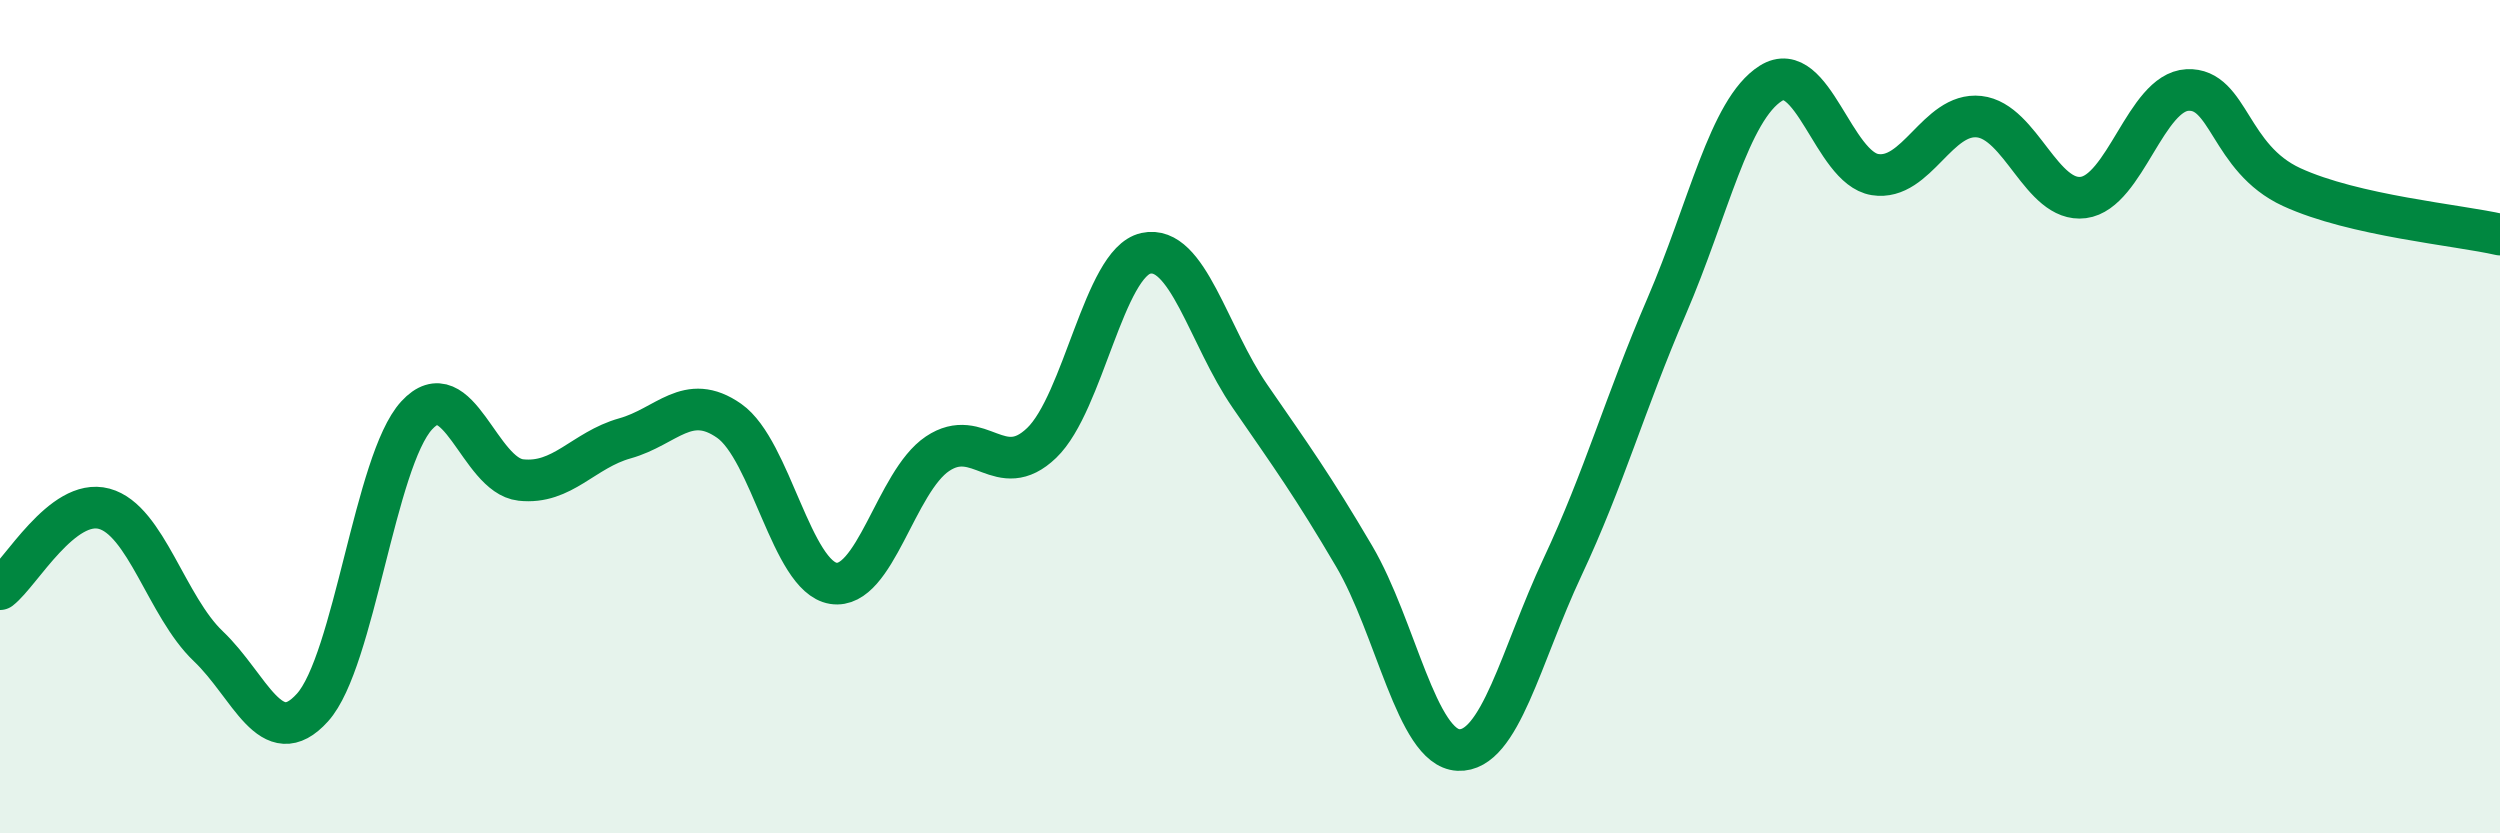
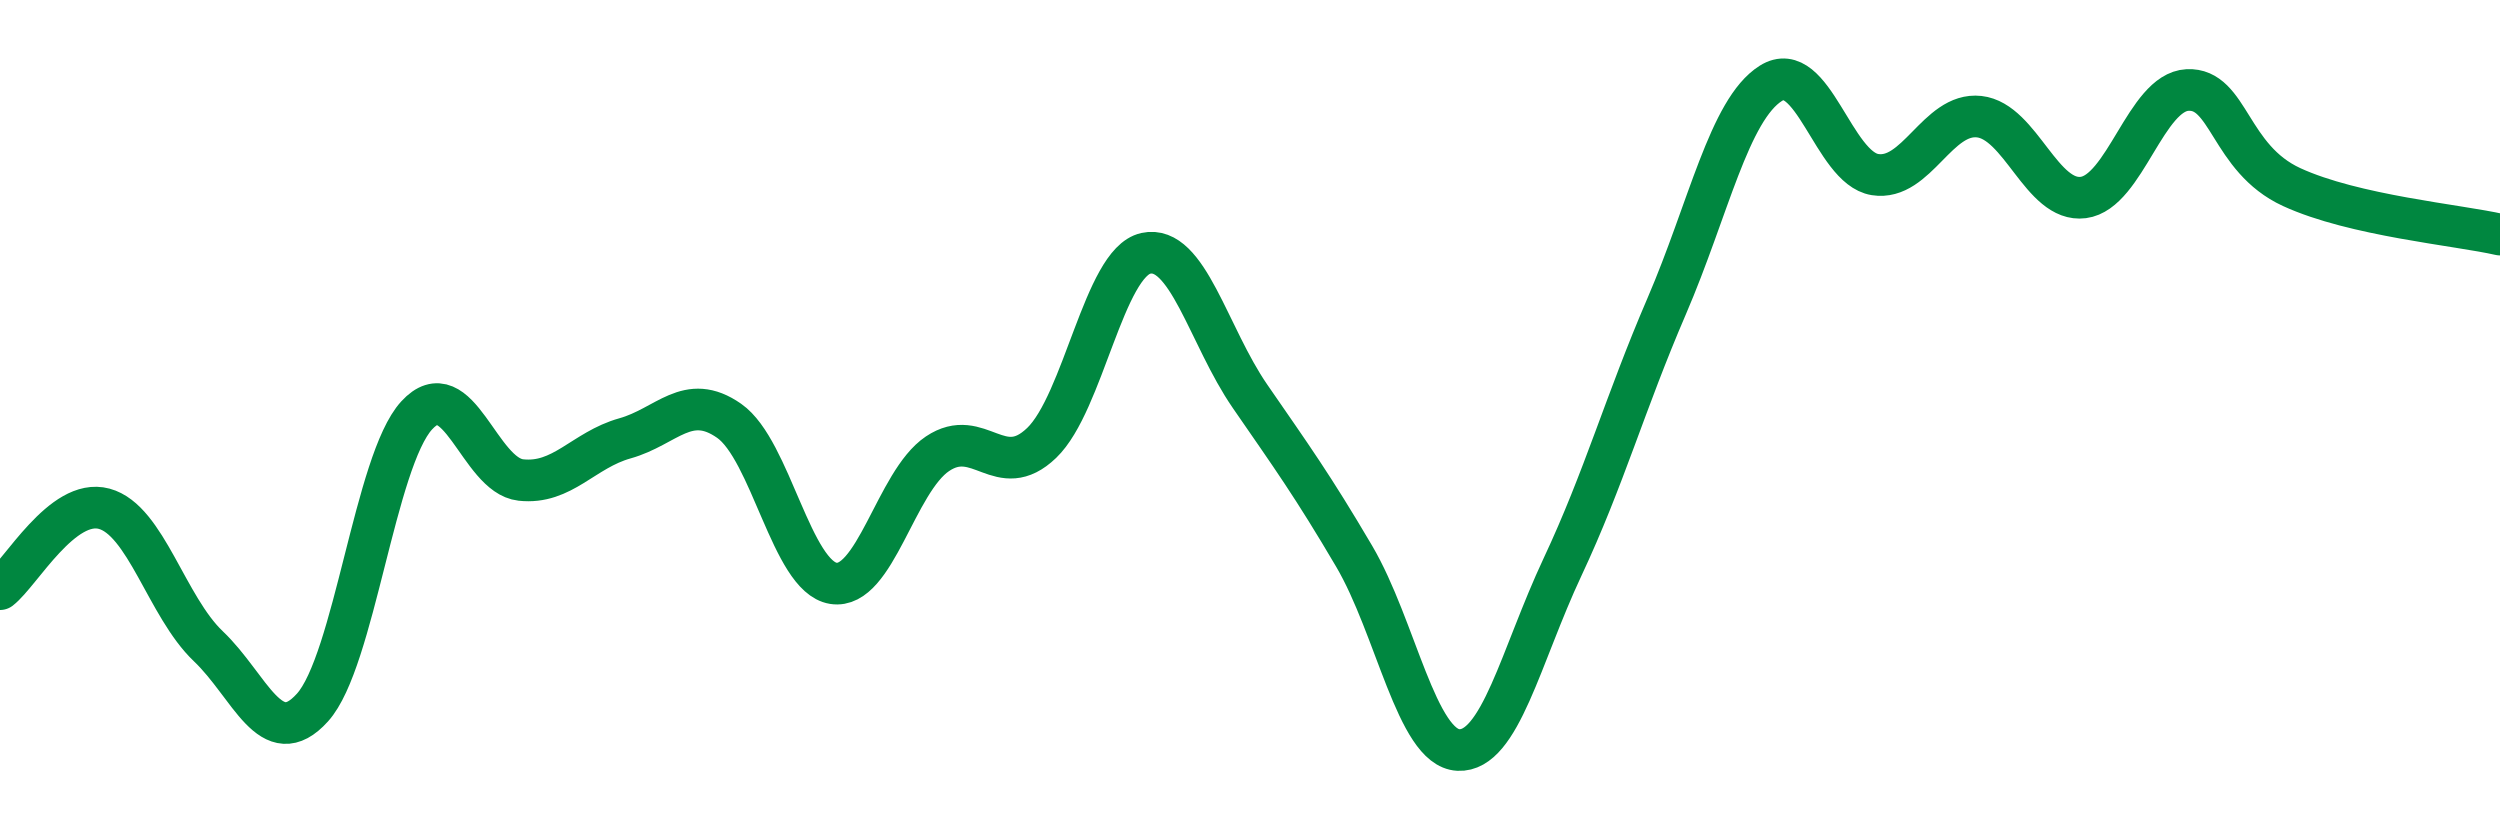
<svg xmlns="http://www.w3.org/2000/svg" width="60" height="20" viewBox="0 0 60 20">
-   <path d="M 0,14.14 C 0.5,13.75 1.5,11.94 2.5,12.21 C 3.5,12.48 4,14.56 5,15.51 C 6,16.46 6.5,18.09 7.5,16.98 C 8.5,15.87 9,11.06 10,9.97 C 11,8.88 11.5,11.41 12.5,11.52 C 13.5,11.63 14,10.8 15,10.52 C 16,10.24 16.5,9.4 17.5,10.1 C 18.5,10.8 19,13.84 20,14 C 21,14.16 21.5,11.56 22.5,10.89 C 23.5,10.22 24,11.59 25,10.63 C 26,9.67 26.5,6.3 27.5,6.08 C 28.5,5.86 29,8.06 30,9.51 C 31,10.96 31.5,11.65 32.5,13.35 C 33.5,15.05 34,17.95 35,18 C 36,18.05 36.5,15.74 37.5,13.61 C 38.5,11.48 39,9.67 40,7.35 C 41,5.03 41.5,2.63 42.5,2 C 43.5,1.37 44,4.03 45,4.19 C 46,4.35 46.5,2.69 47.5,2.8 C 48.5,2.91 49,4.87 50,4.74 C 51,4.61 51.5,2.21 52.5,2.16 C 53.5,2.11 53.5,3.8 55,4.49 C 56.5,5.18 59,5.4 60,5.63L60 20L0 20Z" fill="#008740" opacity="0.1" stroke-linecap="round" stroke-linejoin="round" />
  <path d="M 0,14.14 C 0.5,13.75 1.5,11.94 2.5,12.21 C 3.5,12.48 4,14.56 5,15.51 C 6,16.46 6.5,18.09 7.5,16.98 C 8.5,15.87 9,11.06 10,9.97 C 11,8.88 11.5,11.41 12.5,11.52 C 13.5,11.63 14,10.8 15,10.52 C 16,10.24 16.5,9.4 17.5,10.1 C 18.5,10.8 19,13.84 20,14 C 21,14.16 21.5,11.56 22.5,10.89 C 23.5,10.22 24,11.59 25,10.63 C 26,9.67 26.5,6.3 27.5,6.08 C 28.5,5.86 29,8.06 30,9.51 C 31,10.96 31.5,11.65 32.5,13.35 C 33.5,15.05 34,17.95 35,18 C 36,18.05 36.5,15.74 37.5,13.61 C 38.5,11.48 39,9.67 40,7.35 C 41,5.03 41.5,2.63 42.5,2 C 43.5,1.37 44,4.03 45,4.19 C 46,4.35 46.5,2.69 47.5,2.8 C 48.5,2.91 49,4.87 50,4.74 C 51,4.61 51.5,2.21 52.5,2.16 C 53.5,2.11 53.5,3.8 55,4.49 C 56.5,5.18 59,5.4 60,5.63" stroke="#008740" stroke-width="1" fill="none" stroke-linecap="round" stroke-linejoin="round" />
</svg>